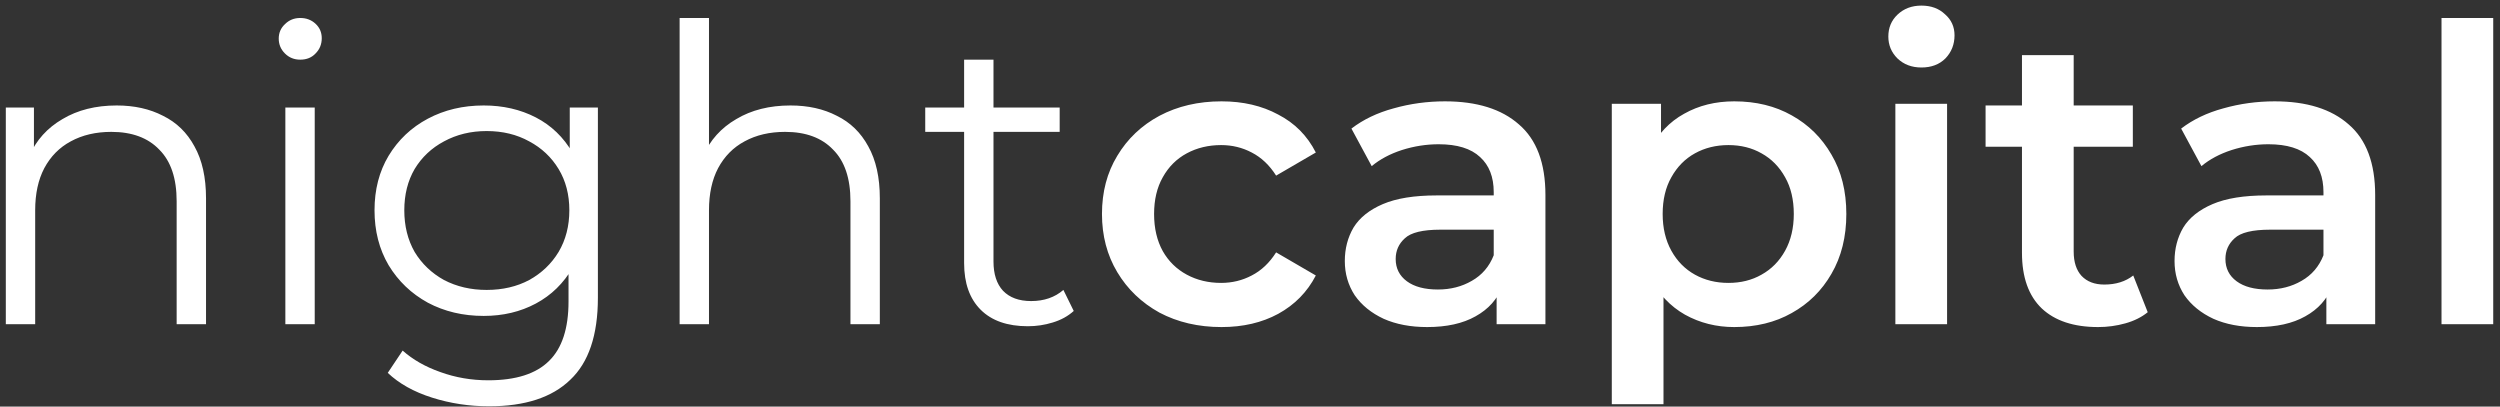
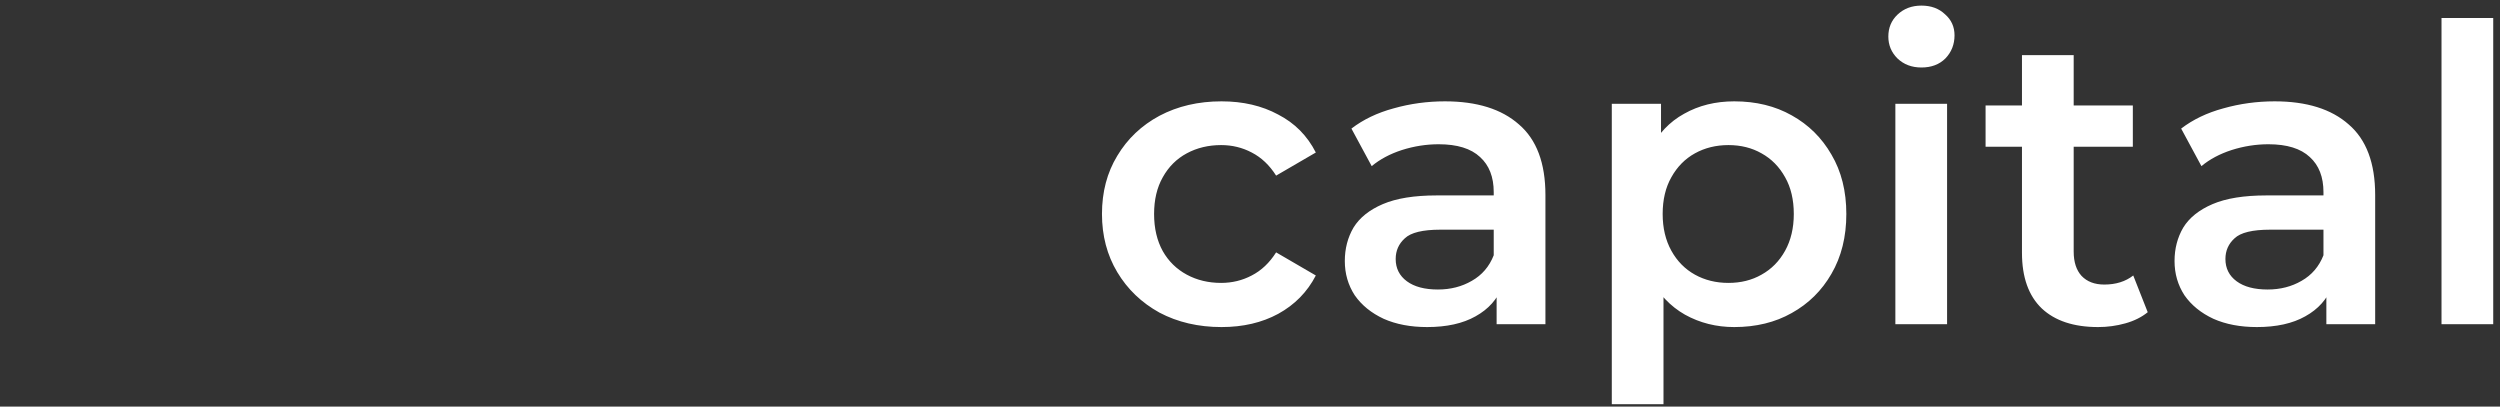
<svg xmlns="http://www.w3.org/2000/svg" width="332" height="54" viewBox="0 0 332 54" fill="none">
  <rect x="0" y="0" width="332" height="54" fill="#333333" stroke="none" />
-   <path d="M15.494 14.006C17.838 14.006 19.889 14.463 21.646 15.376C23.441 16.253 24.832 17.605 25.821 19.431C26.847 21.258 27.36 23.559 27.36 26.336V43.05H23.459V26.72C23.459 23.687 22.69 21.404 21.152 19.87C19.651 18.299 17.526 17.513 14.78 17.513C12.729 17.513 10.934 17.933 9.396 18.774C7.895 19.577 6.723 20.765 5.881 22.336C5.075 23.87 4.672 25.733 4.672 27.925V43.05H0.772V14.28H4.507V22.171L3.903 20.692C4.819 18.609 6.283 16.983 8.298 15.814C10.312 14.609 12.71 14.006 15.494 14.006ZM37.895 43.05V14.28H41.795V43.05H37.895ZM39.872 7.923C39.066 7.923 38.389 7.649 37.84 7.101C37.29 6.553 37.016 5.896 37.016 5.128C37.016 4.361 37.29 3.722 37.84 3.21C38.389 2.662 39.066 2.388 39.872 2.388C40.678 2.388 41.355 2.644 41.905 3.156C42.454 3.667 42.729 4.306 42.729 5.074C42.729 5.877 42.454 6.553 41.905 7.101C41.392 7.649 40.714 7.923 39.872 7.923ZM64.952 53.955C62.316 53.955 59.789 53.572 57.372 52.804C54.955 52.037 52.995 50.941 51.494 49.516L53.471 46.557C54.826 47.763 56.493 48.713 58.47 49.407C60.484 50.137 62.608 50.503 64.843 50.503C68.504 50.503 71.196 49.644 72.918 47.927C74.639 46.246 75.5 43.616 75.5 40.036V32.857L76.049 27.925L75.664 22.993V14.28H79.4V39.543C79.4 44.511 78.173 48.146 75.719 50.448C73.302 52.786 69.713 53.955 64.952 53.955ZM64.238 41.954C61.492 41.954 59.02 41.369 56.822 40.2C54.625 38.995 52.885 37.333 51.604 35.214C50.358 33.094 49.736 30.665 49.736 27.925C49.736 25.185 50.358 22.774 51.604 20.692C52.885 18.573 54.625 16.928 56.822 15.76C59.02 14.591 61.492 14.006 64.238 14.006C66.802 14.006 69.109 14.536 71.16 15.595C73.211 16.654 74.84 18.226 76.049 20.308C77.257 22.39 77.862 24.929 77.862 27.925C77.862 30.921 77.257 33.46 76.049 35.542C74.84 37.625 73.211 39.214 71.16 40.31C69.109 41.406 66.802 41.954 64.238 41.954ZM64.623 38.502C66.747 38.502 68.633 38.063 70.281 37.186C71.929 36.273 73.229 35.031 74.181 33.46C75.133 31.853 75.609 30.008 75.609 27.925C75.609 25.843 75.133 24.016 74.181 22.445C73.229 20.874 71.929 19.65 70.281 18.774C68.633 17.86 66.747 17.404 64.623 17.404C62.535 17.404 60.649 17.86 58.965 18.774C57.317 19.65 56.017 20.874 55.064 22.445C54.149 24.016 53.691 25.843 53.691 27.925C53.691 30.008 54.149 31.853 55.064 33.46C56.017 35.031 57.317 36.273 58.965 37.186C60.649 38.063 62.535 38.502 64.623 38.502ZM104.975 14.006C107.319 14.006 109.37 14.463 111.128 15.376C112.922 16.253 114.314 17.605 115.303 19.431C116.328 21.258 116.841 23.559 116.841 26.336V43.05H112.94V26.72C112.94 23.687 112.171 21.404 110.633 19.87C109.132 18.299 107.008 17.513 104.261 17.513C102.21 17.513 100.416 17.933 98.877 18.774C97.376 19.577 96.204 20.765 95.362 22.336C94.556 23.87 94.153 25.733 94.153 27.925V43.05H90.253V2.388H94.153V22.171L93.384 20.692C94.3 18.609 95.764 16.983 97.779 15.814C99.793 14.609 102.192 14.006 104.975 14.006ZM136.495 43.324C133.785 43.324 131.697 42.593 130.232 41.132C128.767 39.671 128.035 37.607 128.035 34.94V7.923H131.935V34.72C131.935 36.401 132.357 37.698 133.199 38.611C134.078 39.525 135.323 39.981 136.934 39.981C138.655 39.981 140.084 39.488 141.219 38.502L142.592 41.296C141.823 41.991 140.889 42.502 139.791 42.831C138.729 43.16 137.63 43.324 136.495 43.324ZM122.871 17.513V14.28H140.725V17.513H122.871Z" fill="white" />
  <path d="M162.217 43.434C159.141 43.434 156.394 42.794 153.977 41.516C151.597 40.2 149.729 38.41 148.374 36.145C147.019 33.88 146.342 31.305 146.342 28.418C146.342 25.496 147.019 22.92 148.374 20.692C149.729 18.427 151.597 16.655 153.977 15.376C156.394 14.097 159.141 13.458 162.217 13.458C165.074 13.458 167.583 14.043 169.743 15.212C171.941 16.344 173.607 18.025 174.742 20.253L169.469 23.322C168.59 21.934 167.509 20.911 166.228 20.253C164.982 19.596 163.627 19.267 162.162 19.267C160.478 19.267 158.958 19.632 157.603 20.363C156.248 21.093 155.186 22.153 154.417 23.541C153.648 24.893 153.263 26.519 153.263 28.418C153.263 30.318 153.648 31.962 154.417 33.35C155.186 34.702 156.248 35.743 157.603 36.474C158.958 37.205 160.478 37.57 162.162 37.57C163.627 37.57 164.982 37.241 166.228 36.584C167.509 35.926 168.59 34.903 169.469 33.515L174.742 36.584C173.607 38.776 171.941 40.474 169.743 41.68C167.583 42.849 165.074 43.434 162.217 43.434ZM198.751 43.05V37.132L198.367 35.871V25.514C198.367 23.505 197.762 21.952 196.554 20.856C195.345 19.723 193.514 19.157 191.06 19.157C189.412 19.157 187.783 19.413 186.171 19.924C184.597 20.436 183.26 21.148 182.161 22.062L179.47 17.075C181.044 15.869 182.912 14.974 185.073 14.39C187.27 13.769 189.541 13.458 191.884 13.458C196.133 13.458 199.41 14.481 201.718 16.527C204.061 18.536 205.233 21.66 205.233 25.898V43.05H198.751ZM189.522 43.434C187.325 43.434 185.402 43.068 183.754 42.338C182.106 41.57 180.824 40.529 179.909 39.214C179.03 37.862 178.591 36.346 178.591 34.666C178.591 33.022 178.975 31.542 179.744 30.227C180.55 28.912 181.85 27.87 183.644 27.103C185.439 26.336 187.819 25.952 190.786 25.952H199.3V30.501H191.28C188.936 30.501 187.361 30.884 186.556 31.652C185.75 32.382 185.347 33.296 185.347 34.392C185.347 35.634 185.842 36.62 186.831 37.351C187.819 38.081 189.193 38.447 190.951 38.447C192.635 38.447 194.137 38.063 195.455 37.296C196.81 36.529 197.781 35.396 198.367 33.898L199.52 38.008C198.861 39.725 197.671 41.059 195.95 42.009C194.265 42.959 192.122 43.434 189.522 43.434ZM230.306 43.434C227.926 43.434 225.746 42.886 223.769 41.79C221.828 40.694 220.272 39.05 219.099 36.858C217.964 34.629 217.397 31.816 217.397 28.418C217.397 24.984 217.946 22.171 219.045 19.979C220.18 17.787 221.718 16.161 223.659 15.102C225.6 14.006 227.816 13.458 230.306 13.458C233.199 13.458 235.744 14.079 237.942 15.321C240.176 16.563 241.934 18.299 243.215 20.527C244.534 22.756 245.193 25.386 245.193 28.418C245.193 31.451 244.534 34.099 243.215 36.364C241.934 38.593 240.176 40.328 237.942 41.57C235.744 42.813 233.199 43.434 230.306 43.434ZM214.046 53.681V13.787H220.583V20.692L220.363 28.473L220.912 36.255V53.681H214.046ZM229.537 37.57C231.185 37.57 232.65 37.205 233.931 36.474C235.25 35.743 236.294 34.684 237.063 33.296C237.832 31.907 238.216 30.282 238.216 28.418C238.216 26.519 237.832 24.893 237.063 23.541C236.294 22.153 235.25 21.093 233.931 20.363C232.65 19.632 231.185 19.267 229.537 19.267C227.889 19.267 226.406 19.632 225.087 20.363C223.769 21.093 222.725 22.153 221.956 23.541C221.187 24.893 220.802 26.519 220.802 28.418C220.802 30.282 221.187 31.907 221.956 33.296C222.725 34.684 223.769 35.743 225.087 36.474C226.406 37.205 227.889 37.57 229.537 37.57ZM251.705 43.05V13.787H258.572V43.05H251.705ZM255.166 8.964C253.884 8.964 252.822 8.563 251.98 7.759C251.174 6.955 250.771 5.987 250.771 4.854C250.771 3.685 251.174 2.717 251.98 1.95C252.822 1.146 253.884 0.744 255.166 0.744C256.448 0.744 257.491 1.128 258.297 1.895C259.139 2.626 259.561 3.557 259.561 4.69C259.561 5.896 259.158 6.919 258.352 7.759C257.546 8.563 256.484 8.964 255.166 8.964ZM278.626 43.434C275.403 43.434 272.913 42.612 271.155 40.968C269.397 39.287 268.518 36.821 268.518 33.57V7.32H275.385V33.405C275.385 34.793 275.733 35.871 276.429 36.638C277.161 37.406 278.168 37.789 279.45 37.789C280.988 37.789 282.27 37.387 283.295 36.584L285.218 41.461C284.412 42.118 283.423 42.612 282.252 42.94C281.079 43.269 279.871 43.434 278.626 43.434ZM263.684 19.486V14.006H283.24V19.486H263.684ZM308.941 43.05V37.132L308.556 35.871V25.514C308.556 23.505 307.952 21.952 306.744 20.856C305.535 19.723 303.703 19.157 301.249 19.157C299.601 19.157 297.971 19.413 296.36 19.924C294.785 20.436 293.448 21.148 292.35 22.062L289.658 17.075C291.233 15.869 293.101 14.974 295.261 14.39C297.458 13.769 299.729 13.458 302.073 13.458C306.321 13.458 309.6 14.481 311.907 16.527C314.249 18.536 315.423 21.66 315.423 25.898V43.05H308.941ZM299.711 43.434C297.513 43.434 295.591 43.068 293.943 42.338C292.295 41.57 291.013 40.529 290.097 39.214C289.218 37.862 288.779 36.346 288.779 34.666C288.779 33.022 289.164 31.542 289.933 30.227C290.738 28.912 292.039 27.87 293.833 27.103C295.627 26.336 298.008 25.952 300.974 25.952H309.49V30.501H301.469C299.125 30.501 297.55 30.884 296.744 31.652C295.939 32.382 295.536 33.296 295.536 34.392C295.536 35.634 296.03 36.62 297.019 37.351C298.008 38.081 299.381 38.447 301.139 38.447C302.824 38.447 304.325 38.063 305.645 37.296C306.998 36.529 307.969 35.396 308.556 33.898L309.71 38.008C309.051 39.725 307.859 41.059 306.139 42.009C304.454 42.959 302.311 43.434 299.711 43.434ZM324.233 43.05V2.388H331.1V43.05H324.233Z" fill="white" />
</svg>